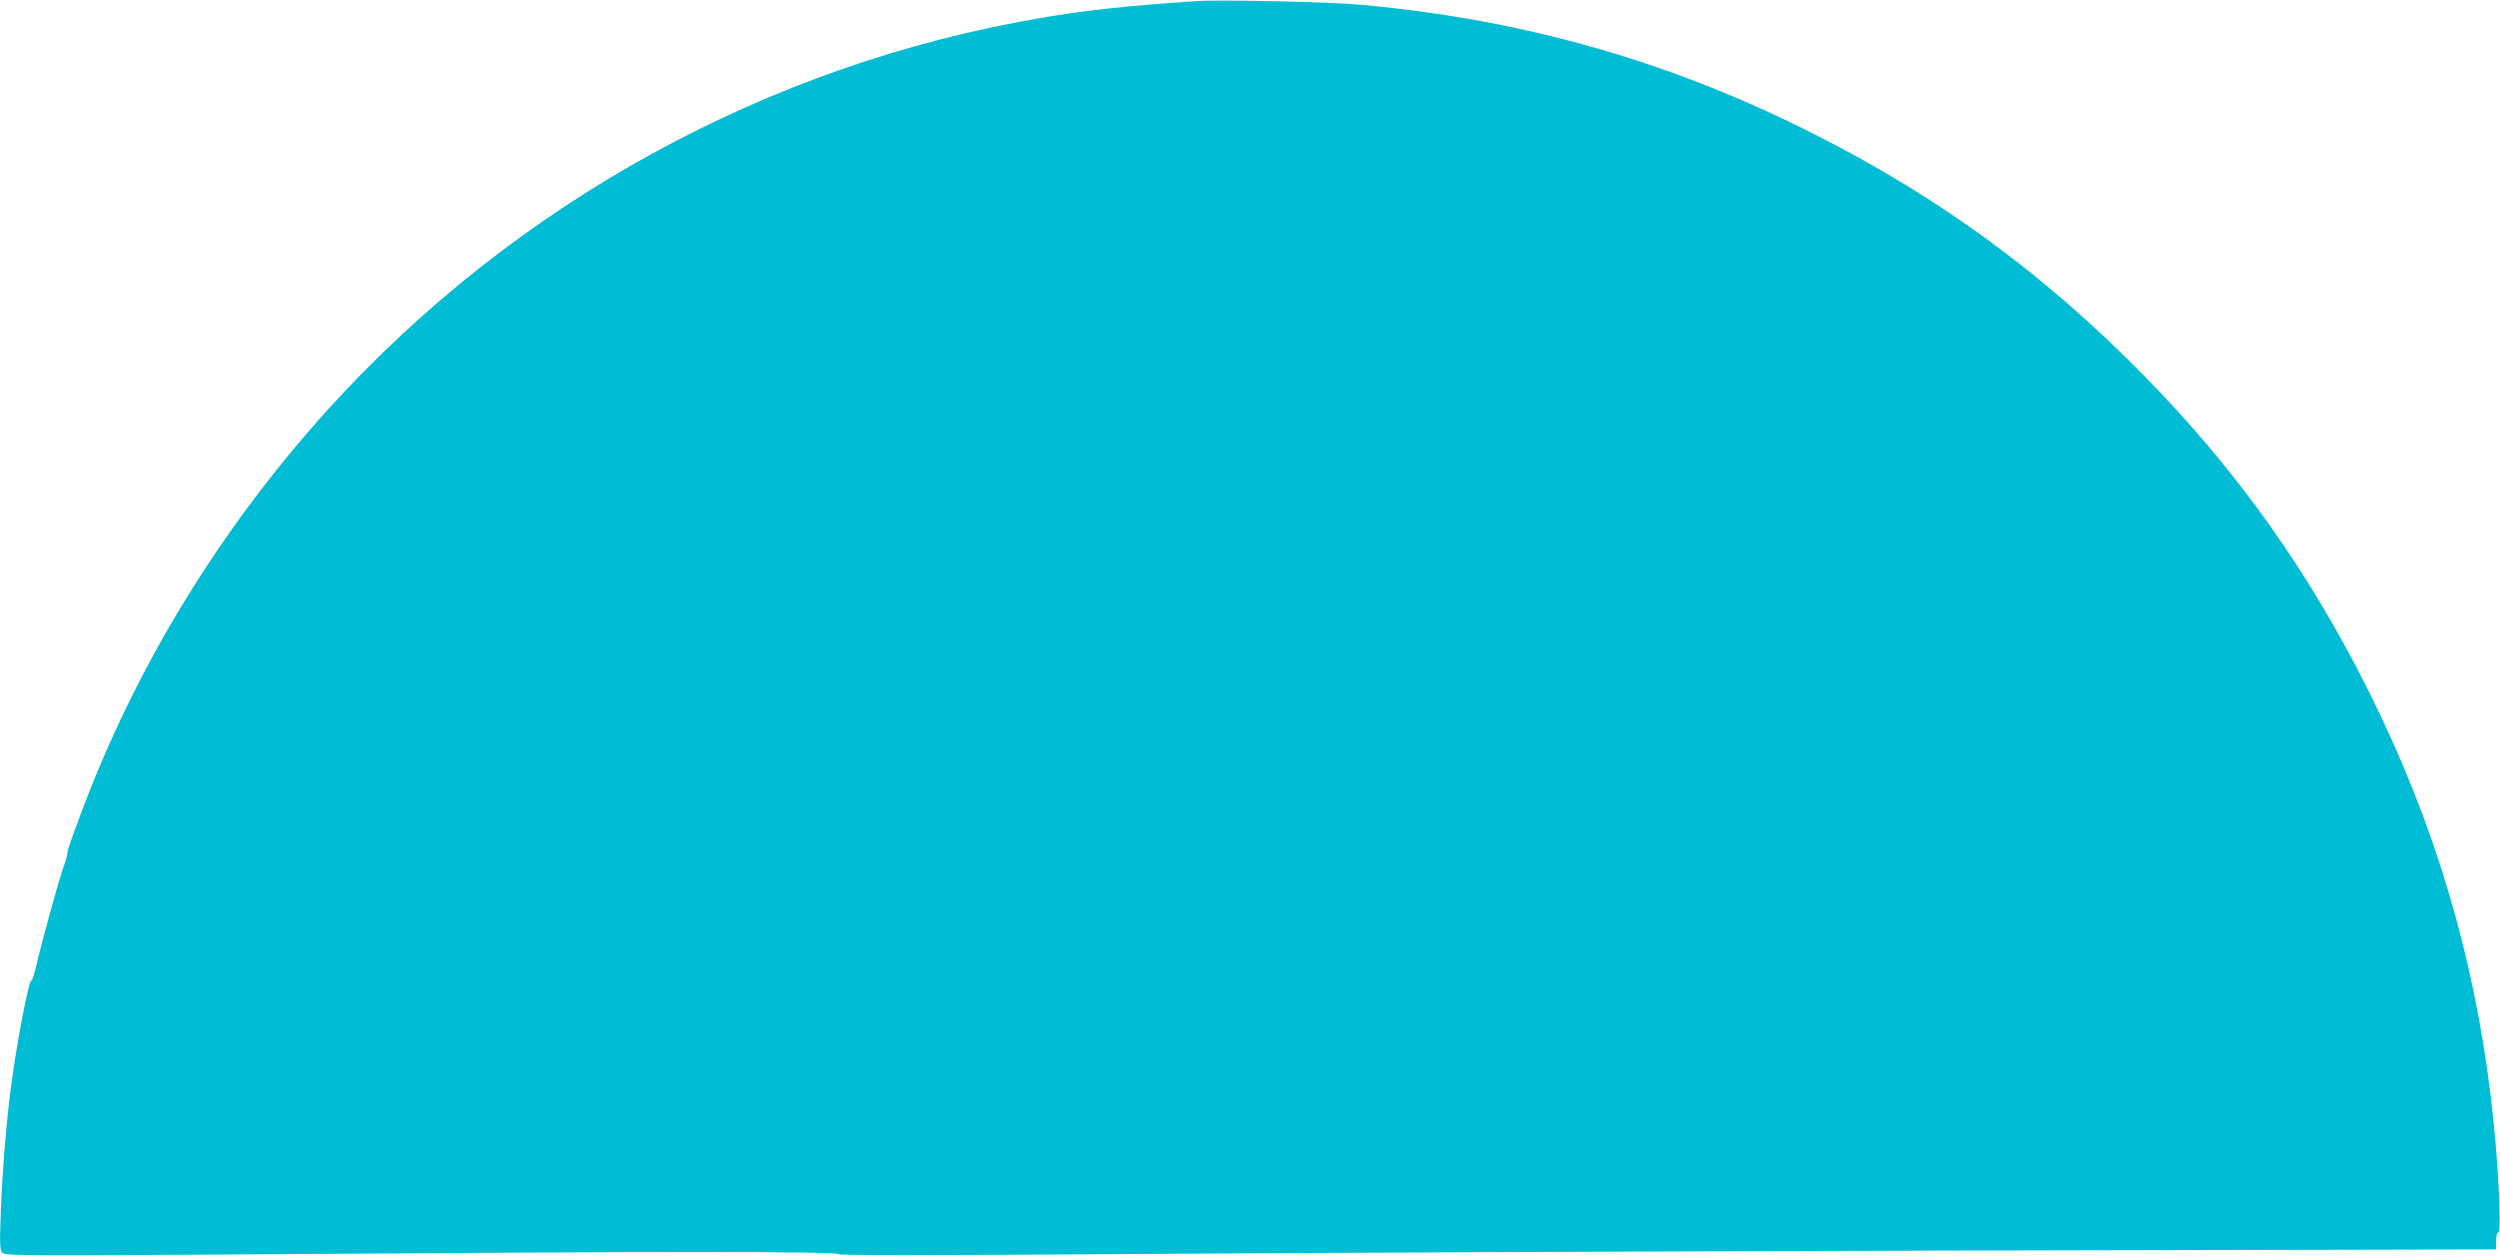
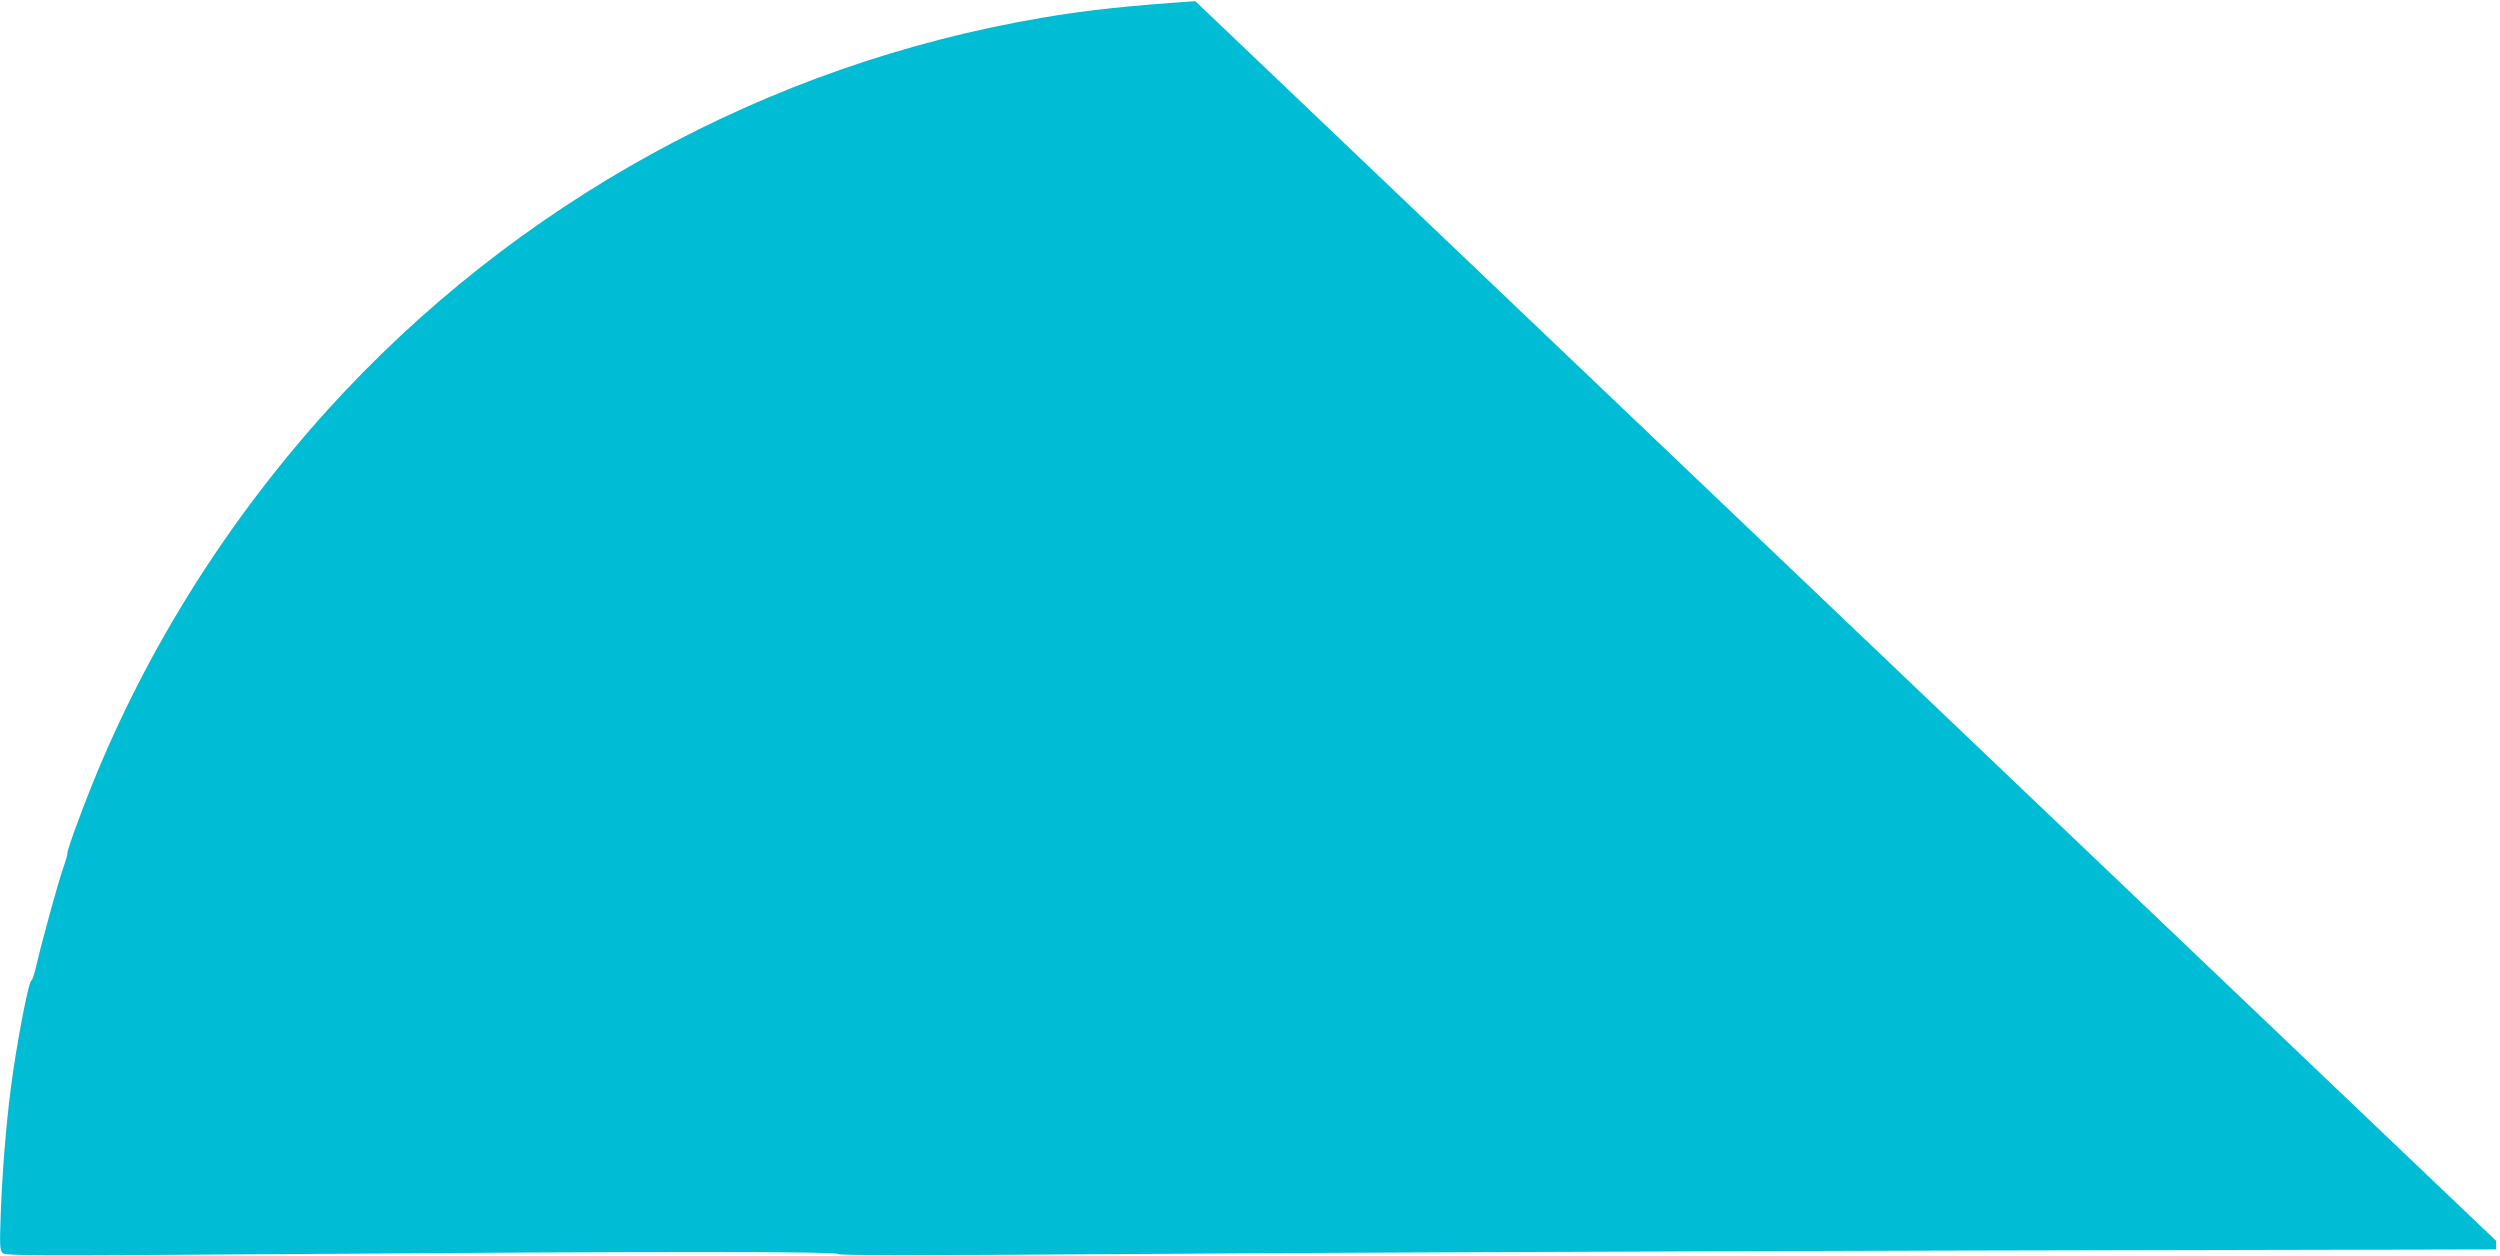
<svg xmlns="http://www.w3.org/2000/svg" version="1.0" width="1280pt" height="643pt" viewBox="0 0 1280 643" preserveAspectRatio="xMidYMid meet">
  <g transform="translate(0,643) scale(0.1,-0.1)" fill="#00bcd4" stroke="none">
-     <path d="M6120 6424 c-338 -23 -559 -46 -785 -85 -1405 -238 -2698 -948 -3658 -2008 -514 -569 -922 -1218 -1204 -1915 -67 -166 -135 -356 -128 -356 2 0 -7 -33 -21 -73 -29 -83 -115 -398 -139 -505 -9 -39 -20 -72 -24 -72 -14 0 -77 -327 -106 -555 -24 -187 -43 -422 -51 -632 -6 -170 -5 -193 9 -208 15 -15 130 -15 1449 -6 1884 14 2825 14 2830 0 2 -7 426 -7 1433 0 787 6 2696 14 4243 18 l2812 6 0 44 c0 26 5 43 11 43 19 0 -2 400 -37 685 -89 741 -292 1417 -626 2085 -305 612 -675 1132 -1148 1614 -510 520 -1045 912 -1685 1236 -738 374 -1481 587 -2320 665 -159 15 -727 28 -855 19z" />
+     <path d="M6120 6424 c-338 -23 -559 -46 -785 -85 -1405 -238 -2698 -948 -3658 -2008 -514 -569 -922 -1218 -1204 -1915 -67 -166 -135 -356 -128 -356 2 0 -7 -33 -21 -73 -29 -83 -115 -398 -139 -505 -9 -39 -20 -72 -24 -72 -14 0 -77 -327 -106 -555 -24 -187 -43 -422 -51 -632 -6 -170 -5 -193 9 -208 15 -15 130 -15 1449 -6 1884 14 2825 14 2830 0 2 -7 426 -7 1433 0 787 6 2696 14 4243 18 l2812 6 0 44 z" />
  </g>
</svg>